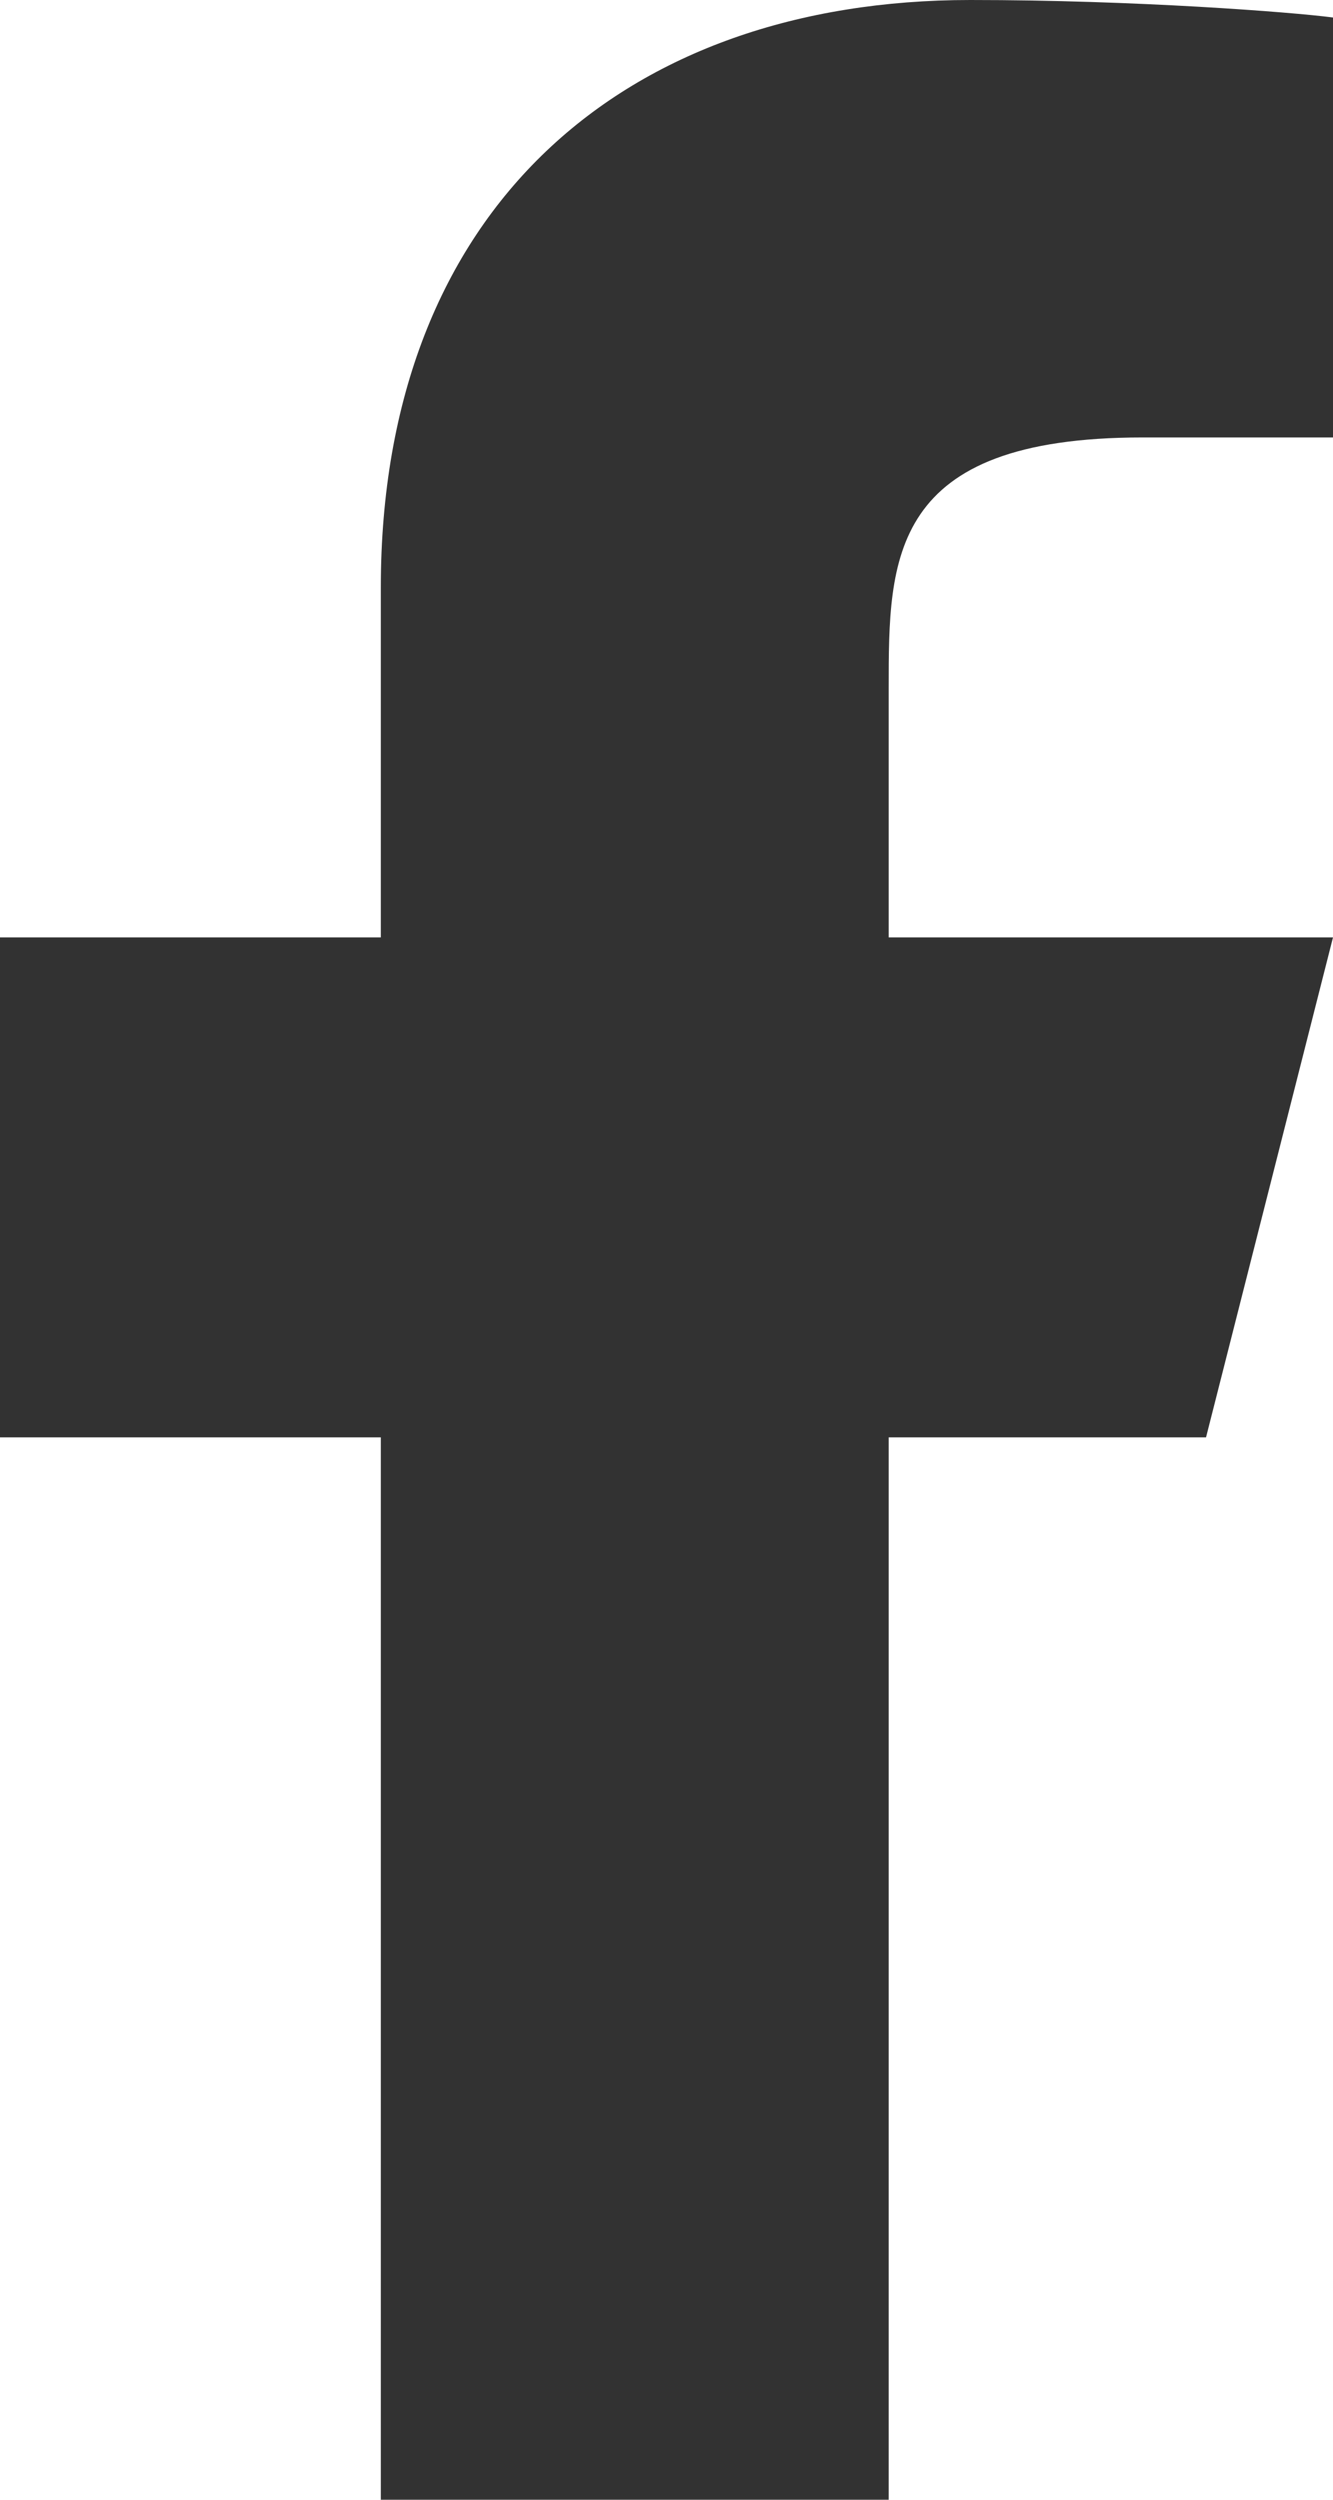
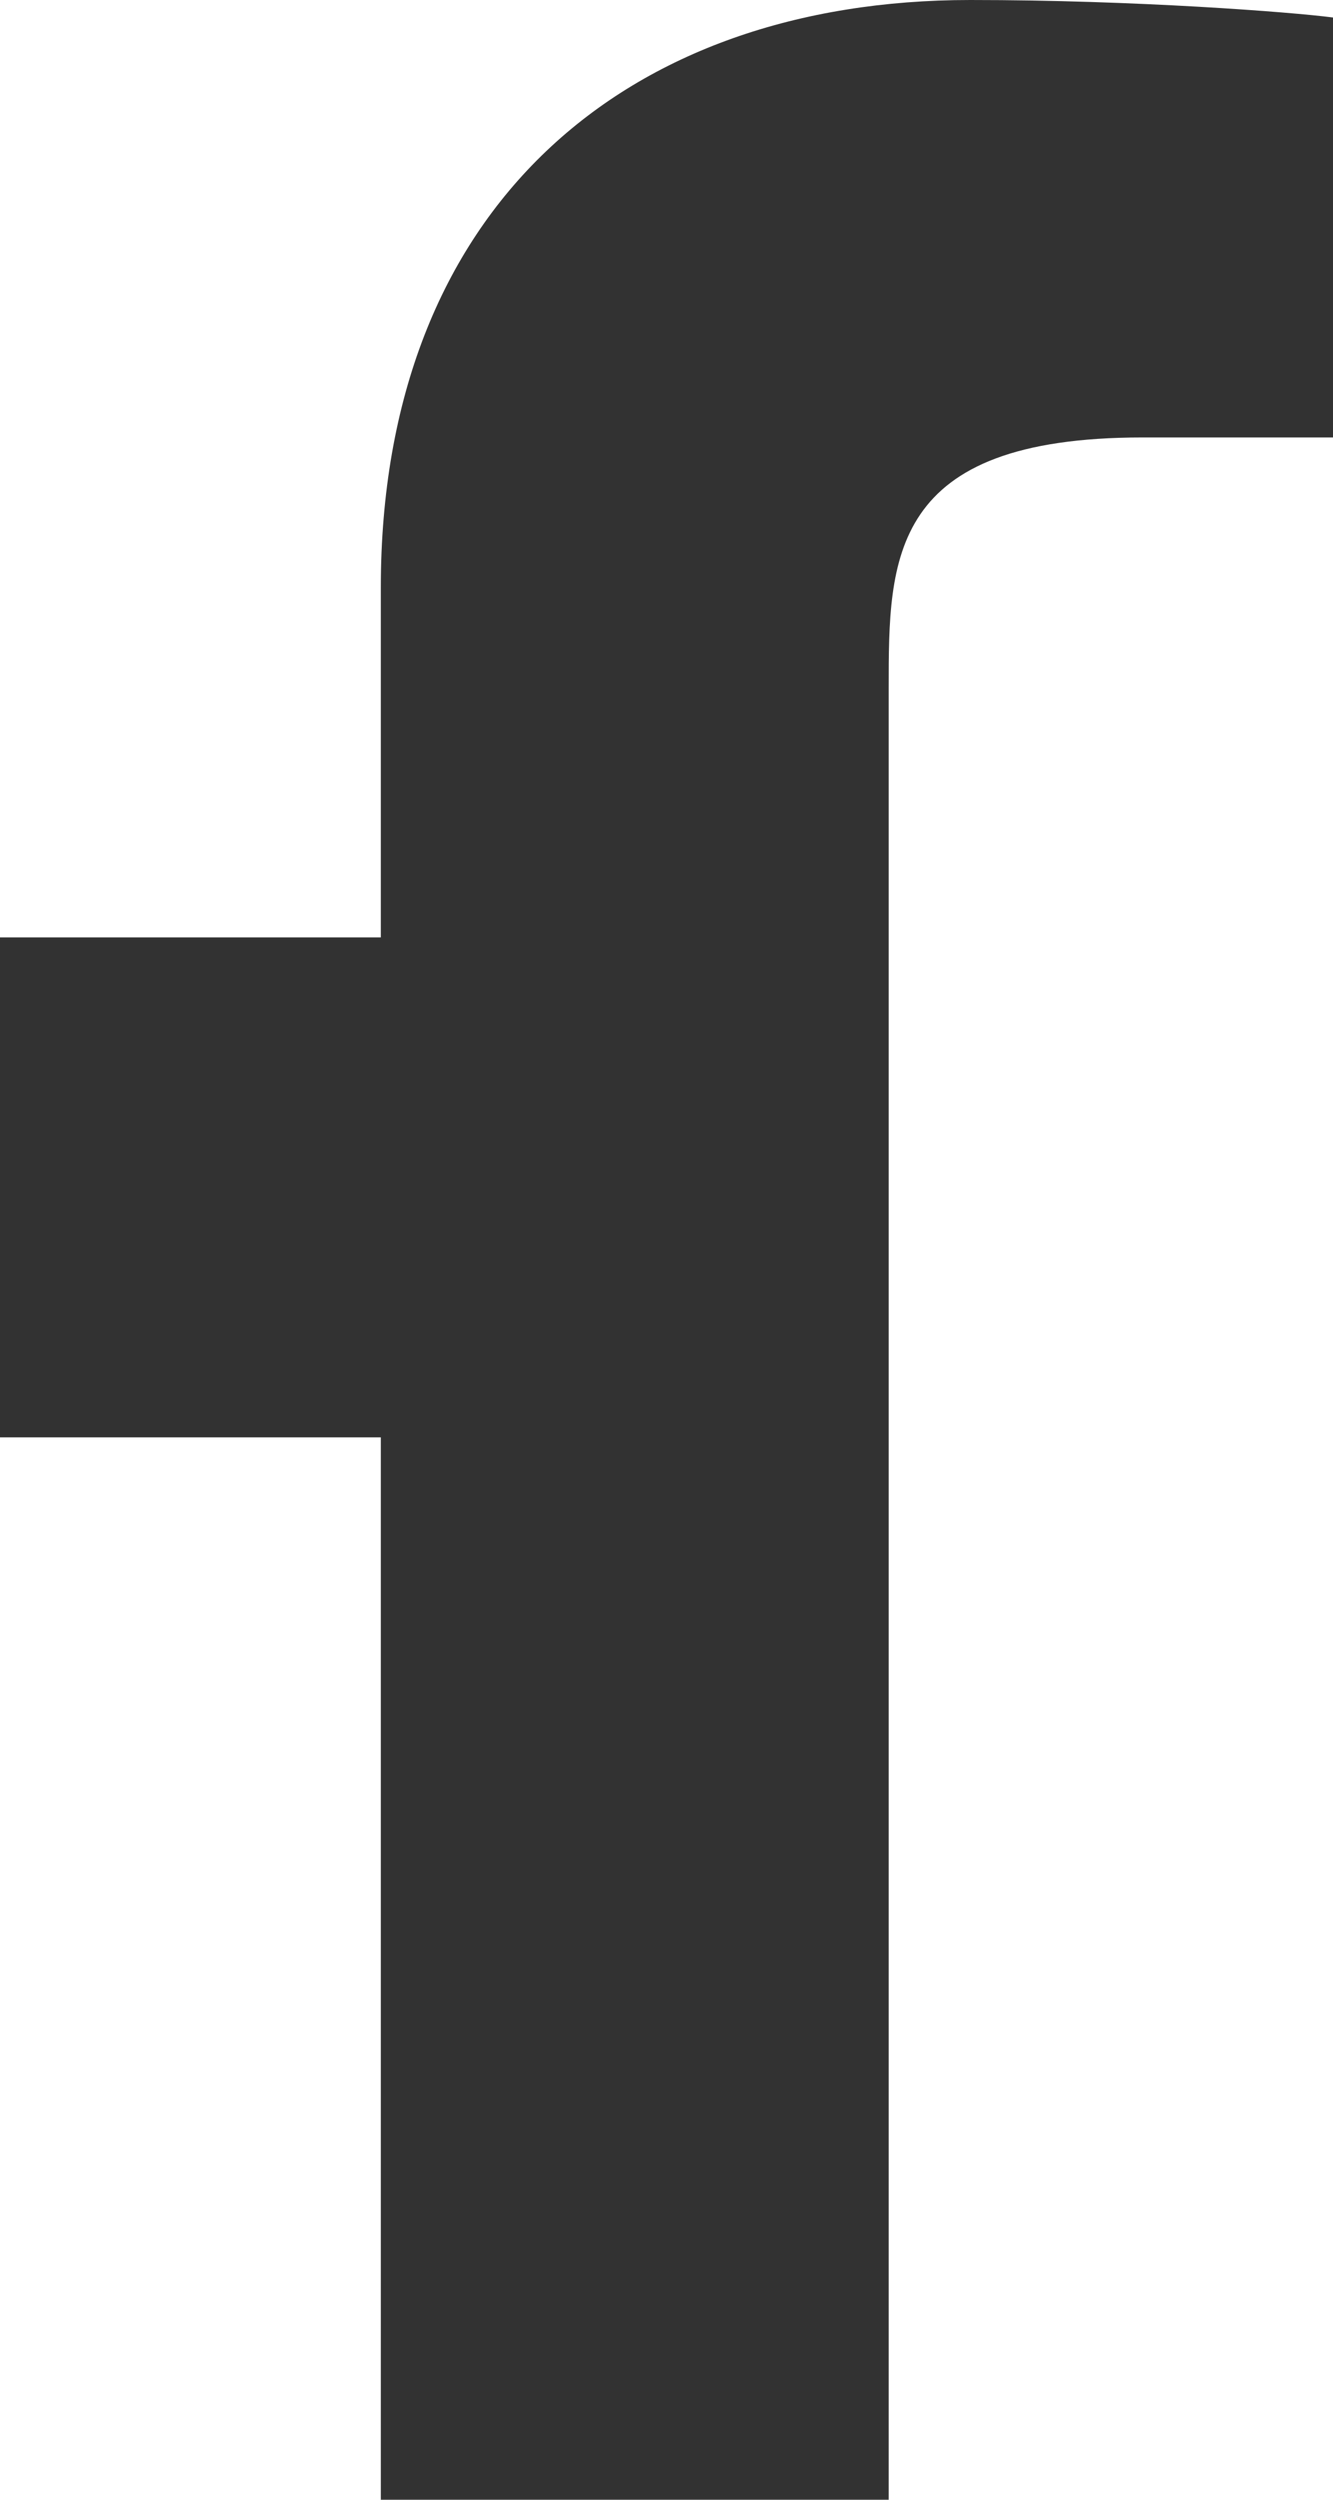
<svg xmlns="http://www.w3.org/2000/svg" width="16" height="30" viewBox="0 0 16 30" fill="none">
-   <path id="Vector" d="M10.667 17.25H14.476L16 11.25H10.667V8.25C10.667 6.706 10.667 5.25 13.714 5.25H16V0.21C15.504 0.145 13.627 0 11.646 0C7.51 0 4.571 2.485 4.571 7.05V11.25H0V17.25H4.571V30H10.667V17.25Z" fill="#323232" />
+   <path id="Vector" d="M10.667 17.25H14.476H10.667V8.25C10.667 6.706 10.667 5.25 13.714 5.25H16V0.21C15.504 0.145 13.627 0 11.646 0C7.51 0 4.571 2.485 4.571 7.05V11.25H0V17.25H4.571V30H10.667V17.25Z" fill="#323232" />
</svg>